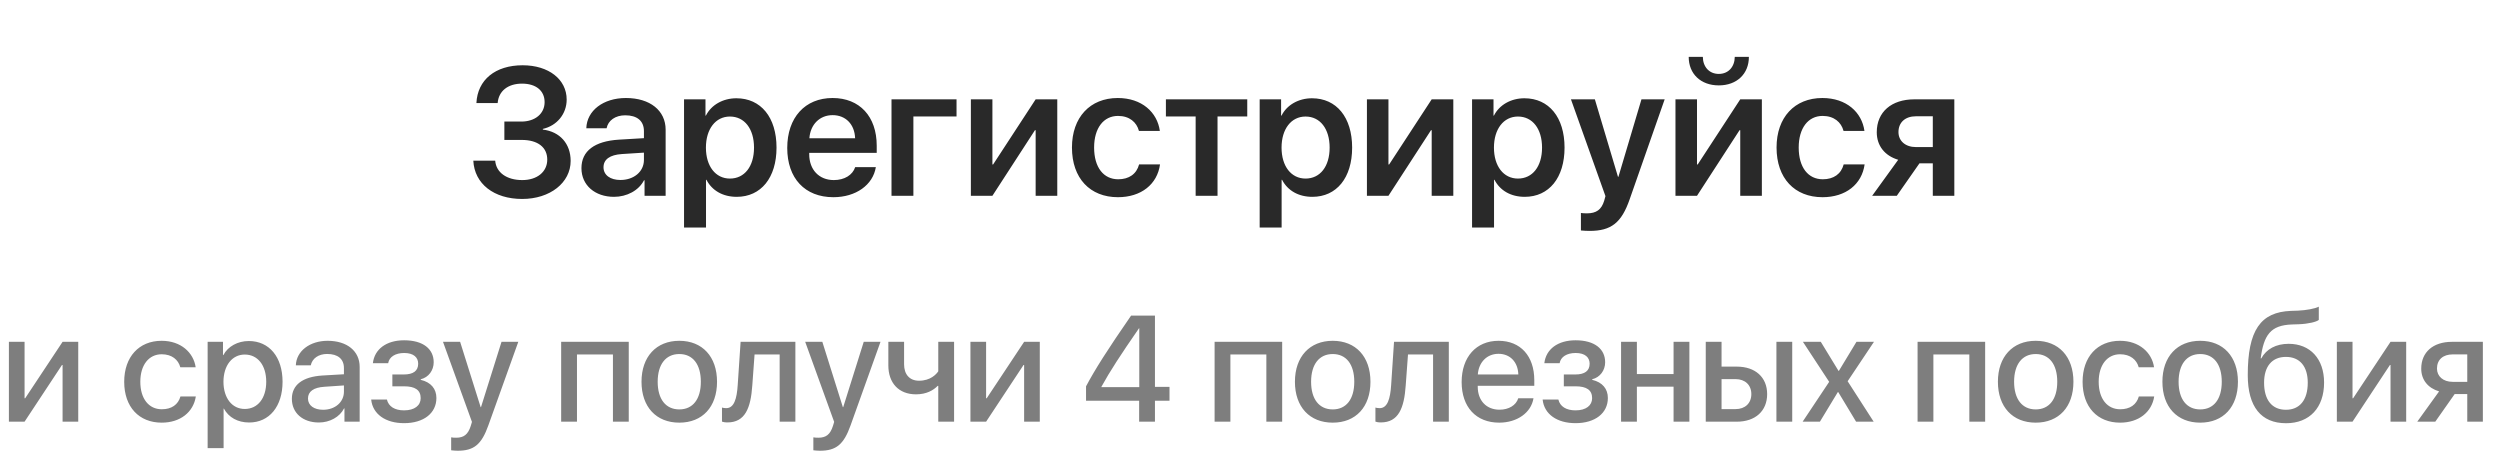
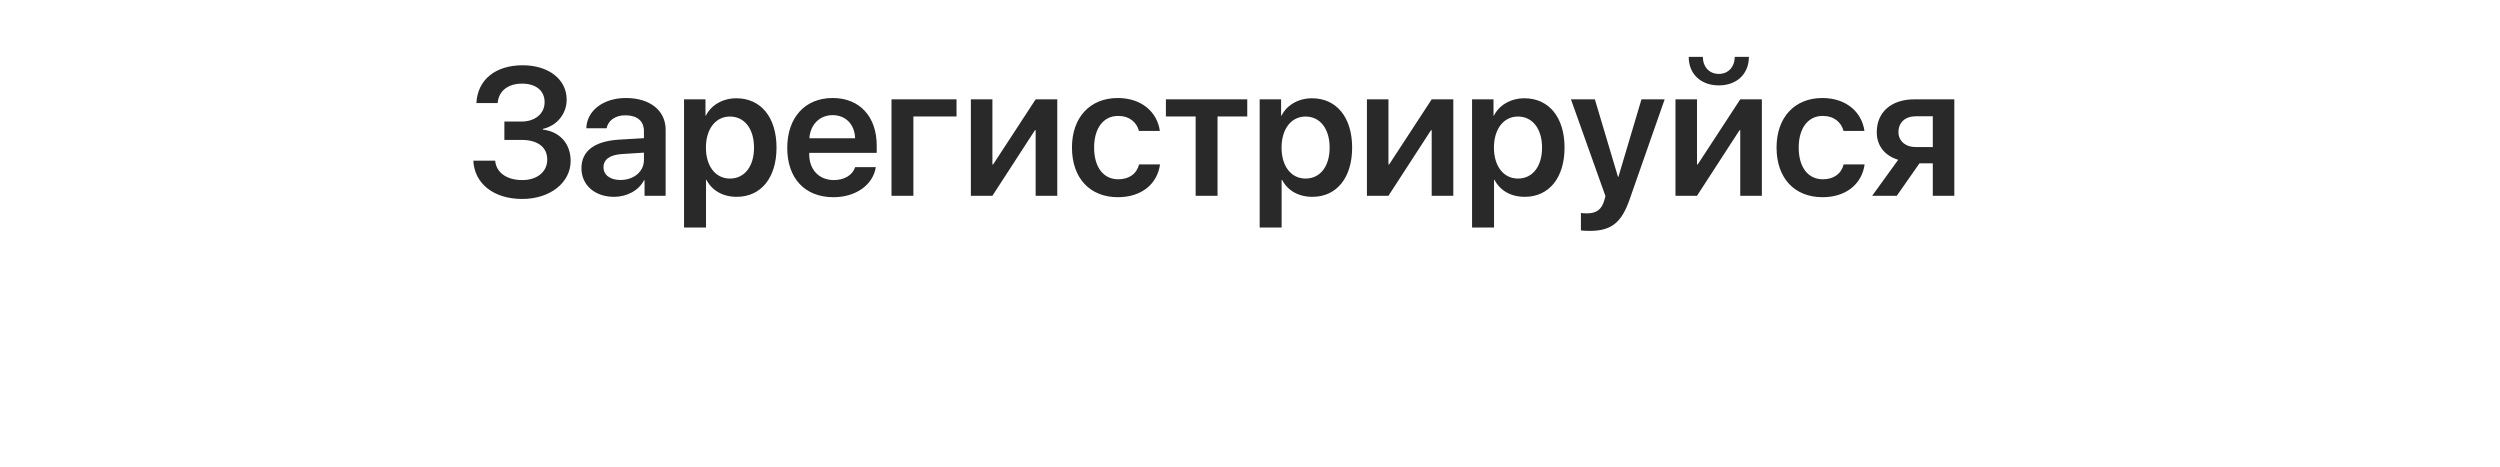
<svg xmlns="http://www.w3.org/2000/svg" width="166" height="31" viewBox="0 0 166 31" fill="none">
  <path d="M33.49 9.291V8.072H34.615C35.535 8.072 36.162 7.545 36.162 6.783C36.162 6.021 35.588 5.553 34.662 5.553C33.725 5.553 33.109 6.045 33.045 6.842H31.633C31.709 5.301 32.887 4.334 34.703 4.334C36.432 4.334 37.627 5.271 37.627 6.613C37.627 7.562 36.982 8.348 36.045 8.559V8.605C37.182 8.74 37.891 9.549 37.891 10.685C37.891 12.133 36.52 13.211 34.674 13.211C32.793 13.211 31.504 12.203 31.428 10.668H32.881C32.945 11.459 33.648 11.957 34.68 11.957C35.67 11.957 36.338 11.406 36.338 10.598C36.338 9.777 35.705 9.291 34.645 9.291H33.49ZM41.198 11.951C42.083 11.951 42.757 11.4 42.757 10.621V10.135L41.292 10.229C40.495 10.281 40.073 10.586 40.073 11.107C40.073 11.623 40.519 11.951 41.198 11.951ZM40.771 13.07C39.511 13.07 38.608 12.303 38.608 11.166C38.608 10.023 39.482 9.373 41.093 9.273L42.757 9.174V8.705C42.757 8.025 42.3 7.656 41.515 7.656C40.853 7.656 40.378 8.002 40.278 8.518H38.931C38.966 7.346 40.056 6.508 41.562 6.508C43.161 6.508 44.198 7.34 44.198 8.611V13H42.798V11.969H42.763C42.411 12.654 41.62 13.07 40.771 13.07ZM48.895 6.525C50.524 6.525 51.561 7.791 51.561 9.801C51.561 11.805 50.529 13.07 48.918 13.07C47.998 13.07 47.278 12.654 46.908 11.94H46.879V15.109H45.42V6.596H46.844V7.674H46.873C47.225 6.971 47.998 6.525 48.895 6.525ZM48.467 11.857C49.434 11.857 50.067 11.055 50.067 9.801C50.067 8.553 49.434 7.738 48.467 7.738C47.512 7.738 46.873 8.57 46.873 9.801C46.873 11.037 47.512 11.857 48.467 11.857ZM55.285 7.645C54.429 7.645 53.808 8.266 53.743 9.18H56.779C56.749 8.254 56.152 7.645 55.285 7.645ZM56.785 11.096H58.156C57.968 12.279 56.831 13.094 55.337 13.094C53.445 13.094 52.273 11.84 52.273 9.824C52.273 7.809 53.45 6.508 55.285 6.508C57.078 6.508 58.214 7.732 58.214 9.672V10.152H53.732V10.24C53.732 11.271 54.388 11.957 55.367 11.957C56.07 11.957 56.615 11.623 56.785 11.096ZM63.514 7.732H60.649V13H59.196V6.596H63.514V7.732ZM65.896 13H64.466V6.596H65.896V10.92H65.943L68.767 6.596H70.203V13H68.767V8.646H68.72L65.896 13ZM77.014 8.693H75.626C75.473 8.113 74.993 7.697 74.237 7.697C73.276 7.697 72.649 8.506 72.649 9.795C72.649 11.125 73.282 11.904 74.249 11.904C74.969 11.904 75.468 11.553 75.637 10.914H77.026C76.844 12.238 75.772 13.094 74.231 13.094C72.38 13.094 71.178 11.84 71.178 9.795C71.178 7.791 72.38 6.508 74.219 6.508C75.819 6.508 76.844 7.457 77.014 8.693ZM82.818 6.596V7.732H80.844V13H79.391V7.732H77.416V6.596H82.818ZM87.116 6.525C88.745 6.525 89.782 7.791 89.782 9.801C89.782 11.805 88.751 13.07 87.14 13.07C86.22 13.07 85.499 12.654 85.13 11.94H85.1V15.109H83.642V6.596H85.065V7.674H85.095C85.446 6.971 86.22 6.525 87.116 6.525ZM86.688 11.857C87.655 11.857 88.288 11.055 88.288 9.801C88.288 8.553 87.655 7.738 86.688 7.738C85.733 7.738 85.095 8.57 85.095 9.801C85.095 11.037 85.733 11.857 86.688 11.857ZM92.193 13H90.764V6.596H92.193V10.92H92.24L95.064 6.596H96.5V13H95.064V8.646H95.018L92.193 13ZM101.22 6.525C102.849 6.525 103.886 7.791 103.886 9.801C103.886 11.805 102.855 13.07 101.243 13.07C100.323 13.07 99.603 12.654 99.234 11.94H99.204V15.109H97.745V6.596H99.169V7.674H99.198C99.55 6.971 100.323 6.525 101.22 6.525ZM100.792 11.857C101.759 11.857 102.392 11.055 102.392 9.801C102.392 8.553 101.759 7.738 100.792 7.738C99.837 7.738 99.198 8.57 99.198 9.801C99.198 11.037 99.837 11.857 100.792 11.857ZM105.547 15.332C105.459 15.332 105.061 15.32 104.973 15.303V14.143C105.055 14.16 105.278 14.166 105.371 14.166C105.993 14.166 106.338 13.926 106.52 13.322L106.602 13.023L104.311 6.596H105.899L107.434 11.74H107.463L108.993 6.596H110.534L108.213 13.223C107.668 14.799 106.983 15.332 105.547 15.332ZM112.13 3.777H113.068C113.074 4.428 113.484 4.908 114.128 4.908C114.773 4.908 115.183 4.428 115.189 3.777H116.126C116.126 4.908 115.324 5.67 114.128 5.67C112.933 5.67 112.13 4.908 112.13 3.777ZM112.681 13H111.251V6.596H112.681V10.92H112.728L115.552 6.596H116.988V13H115.552V8.646H115.505L112.681 13ZM123.799 8.693H122.411C122.258 8.113 121.778 7.697 121.022 7.697C120.061 7.697 119.434 8.506 119.434 9.795C119.434 11.125 120.067 11.904 121.034 11.904C121.754 11.904 122.253 11.553 122.422 10.914H123.811C123.629 12.238 122.557 13.094 121.016 13.094C119.165 13.094 117.963 11.84 117.963 9.795C117.963 7.791 119.165 6.508 121.004 6.508C122.604 6.508 123.629 7.457 123.799 8.693ZM127.218 9.766H128.338V7.721H127.218C126.509 7.721 126.058 8.125 126.058 8.77C126.058 9.355 126.515 9.766 127.218 9.766ZM128.338 13V10.844H127.453L125.947 13H124.312L126.041 10.609C125.156 10.346 124.617 9.684 124.617 8.781C124.617 7.434 125.595 6.596 127.113 6.596H129.767V13H128.338Z" fill="#292929" />
-   <path opacity="0.6" d="M1.631 28H0.591V22.697H1.631V26.447H1.67L4.155 22.697H5.195V28H4.155V24.235H4.116L1.631 28ZM12.993 24.387H11.973C11.841 23.889 11.416 23.523 10.738 23.523C9.883 23.523 9.317 24.235 9.317 25.349C9.317 26.491 9.893 27.175 10.742 27.175C11.392 27.175 11.826 26.872 11.983 26.325H13.003C12.842 27.37 11.968 28.064 10.738 28.064C9.234 28.064 8.247 27.028 8.247 25.349C8.247 23.698 9.229 22.629 10.728 22.629C12.022 22.629 12.852 23.42 12.993 24.387ZM16.521 22.644C17.874 22.644 18.762 23.703 18.762 25.349C18.762 26.989 17.879 28.054 16.546 28.054C15.784 28.054 15.183 27.717 14.866 27.131H14.847V29.758H13.787V22.697H14.807V23.576H14.832C15.13 23.005 15.784 22.644 16.521 22.644ZM16.253 27.155C17.112 27.155 17.678 26.447 17.678 25.349C17.678 24.255 17.112 23.542 16.253 23.542C15.413 23.542 14.842 24.27 14.837 25.349C14.842 26.433 15.408 27.155 16.253 27.155ZM21.456 27.209C22.242 27.209 22.837 26.706 22.837 26.008V25.593L21.548 25.681C20.826 25.725 20.45 25.993 20.45 26.462C20.45 26.916 20.845 27.209 21.456 27.209ZM21.172 28.054C20.113 28.054 19.38 27.429 19.38 26.481C19.38 25.554 20.098 25.017 21.407 24.934L22.837 24.851V24.44C22.837 23.835 22.432 23.503 21.724 23.503C21.148 23.503 20.728 23.801 20.635 24.26H19.644C19.673 23.322 20.562 22.629 21.753 22.629C23.047 22.629 23.882 23.312 23.882 24.362V28H22.872V27.116H22.847C22.554 27.692 21.895 28.054 21.172 28.054ZM26.829 28.098C25.599 28.098 24.744 27.497 24.646 26.53H25.691C25.799 26.989 26.209 27.248 26.829 27.248C27.537 27.248 27.933 26.916 27.933 26.438C27.933 25.9 27.566 25.651 26.829 25.651H26.053V24.865H26.814C27.444 24.865 27.767 24.626 27.767 24.148C27.767 23.737 27.469 23.439 26.839 23.439C26.248 23.439 25.843 23.698 25.774 24.118H24.759C24.866 23.181 25.657 22.595 26.834 22.595C28.104 22.595 28.797 23.176 28.797 24.055C28.797 24.592 28.46 25.056 27.938 25.183V25.222C28.621 25.383 28.977 25.822 28.977 26.428C28.977 27.434 28.133 28.098 26.829 28.098ZM30.386 29.929C30.298 29.929 30.04 29.914 29.957 29.899V29.04C30.035 29.06 30.201 29.064 30.294 29.064C30.797 29.064 31.075 28.85 31.256 28.288L31.338 28.015L29.415 22.697H30.552L31.915 27.033H31.939L33.301 22.697H34.415L32.427 28.244C31.973 29.519 31.47 29.929 30.386 29.929ZM40.699 28V23.537H38.311V28H37.261V22.697H41.749V28H40.699ZM45.106 28.064C43.573 28.064 42.596 27.019 42.596 25.349C42.596 23.684 43.578 22.629 45.106 22.629C46.634 22.629 47.611 23.679 47.611 25.349C47.611 27.019 46.639 28.064 45.106 28.064ZM45.106 27.185C46.004 27.185 46.536 26.506 46.536 25.349C46.536 24.191 46.004 23.508 45.106 23.508C44.207 23.508 43.67 24.196 43.67 25.349C43.67 26.506 44.207 27.185 45.106 27.185ZM49.952 25.598C49.85 27.097 49.474 28.049 48.302 28.049C48.126 28.049 48.004 28.02 47.94 27.995V27.062C47.989 27.077 48.092 27.102 48.219 27.102C48.741 27.102 48.927 26.486 48.985 25.554L49.176 22.697H52.813V28H51.769V23.537H50.103L49.952 25.598ZM54.437 29.929C54.349 29.929 54.09 29.914 54.007 29.899V29.04C54.086 29.06 54.252 29.064 54.344 29.064C54.847 29.064 55.126 28.85 55.306 28.288L55.389 28.015L53.465 22.697H54.603L55.965 27.033H55.99L57.352 22.697H58.465L56.478 28.244C56.024 29.519 55.521 29.929 54.437 29.929ZM63.351 28H62.301V25.622H62.262C61.974 25.915 61.52 26.184 60.822 26.184C59.669 26.184 58.986 25.422 58.986 24.265V22.697H60.031V24.191C60.031 24.86 60.397 25.28 61.022 25.28C61.788 25.28 62.174 24.846 62.301 24.655V22.697H63.351V28ZM65.477 28H64.437V22.697H65.477V26.447H65.516L68.002 22.697H69.042V28H68.002V24.235H67.963L65.477 28ZM75.639 28V26.608H72.113V25.651C72.719 24.514 73.519 23.249 75.106 20.954H76.689V25.69H77.655V26.608H76.689V28H75.639ZM73.134 25.681V25.705H75.648V21.799H75.629C74.408 23.561 73.695 24.66 73.134 25.681ZM84.086 28V23.537H81.698V28H80.649V22.697H85.136V28H84.086ZM88.493 28.064C86.96 28.064 85.983 27.019 85.983 25.349C85.983 23.684 86.965 22.629 88.493 22.629C90.021 22.629 90.998 23.679 90.998 25.349C90.998 27.019 90.026 28.064 88.493 28.064ZM88.493 27.185C89.391 27.185 89.924 26.506 89.924 25.349C89.924 24.191 89.391 23.508 88.493 23.508C87.594 23.508 87.057 24.196 87.057 25.349C87.057 26.506 87.594 27.185 88.493 27.185ZM93.339 25.598C93.237 27.097 92.861 28.049 91.689 28.049C91.513 28.049 91.391 28.02 91.328 27.995V27.062C91.376 27.077 91.479 27.102 91.606 27.102C92.128 27.102 92.314 26.486 92.373 25.554L92.563 22.697H96.201V28H95.156V23.537H93.491L93.339 25.598ZM99.499 23.493C98.737 23.493 98.186 24.05 98.127 24.865H100.817C100.793 24.04 100.271 23.493 99.499 23.493ZM100.812 26.447H101.823C101.672 27.399 100.739 28.064 99.548 28.064C98.01 28.064 97.053 27.028 97.053 25.368C97.053 23.708 98.019 22.629 99.504 22.629C100.959 22.629 101.877 23.64 101.877 25.246V25.617H98.122V25.681C98.122 26.599 98.698 27.204 99.567 27.204C100.183 27.204 100.666 26.911 100.812 26.447ZM104.614 28.098C103.383 28.098 102.529 27.497 102.431 26.53H103.476C103.584 26.989 103.994 27.248 104.614 27.248C105.322 27.248 105.717 26.916 105.717 26.438C105.717 25.9 105.351 25.651 104.614 25.651H103.838V24.865H104.599C105.229 24.865 105.551 24.626 105.551 24.148C105.551 23.737 105.254 23.439 104.624 23.439C104.033 23.439 103.628 23.698 103.559 24.118H102.544C102.651 23.181 103.442 22.595 104.619 22.595C105.888 22.595 106.582 23.176 106.582 24.055C106.582 24.592 106.245 25.056 105.722 25.183V25.222C106.406 25.383 106.762 25.822 106.762 26.428C106.762 27.434 105.918 28.098 104.614 28.098ZM111.125 28V25.676H108.689V28H107.639V22.697H108.689V24.836H111.125V22.697H112.175V28H111.125ZM117.954 28V22.697H119.004V28H117.954ZM115.239 25.173H114.311V27.165H115.239C115.879 27.165 116.289 26.77 116.289 26.169C116.289 25.564 115.874 25.173 115.239 25.173ZM113.262 28V22.697H114.311V24.343H115.322C116.553 24.343 117.339 25.051 117.339 26.169C117.339 27.292 116.553 28 115.322 28H113.262ZM122.058 26.032H122.034L120.842 28H119.695L121.457 25.354L119.714 22.697H120.901L122.078 24.626H122.102L123.269 22.697H124.431L122.683 25.314L124.412 28H123.245L122.058 26.032ZM130.764 28V23.537H128.377V28H127.327V22.697H131.814V28H130.764ZM135.171 28.064C133.638 28.064 132.661 27.019 132.661 25.349C132.661 23.684 133.643 22.629 135.171 22.629C136.699 22.629 137.676 23.679 137.676 25.349C137.676 27.019 136.704 28.064 135.171 28.064ZM135.171 27.185C136.07 27.185 136.602 26.506 136.602 25.349C136.602 24.191 136.07 23.508 135.171 23.508C134.273 23.508 133.736 24.196 133.736 25.349C133.736 26.506 134.273 27.185 135.171 27.185ZM143.03 24.387H142.01C141.878 23.889 141.453 23.523 140.774 23.523C139.92 23.523 139.353 24.235 139.353 25.349C139.353 26.491 139.929 27.175 140.779 27.175C141.429 27.175 141.863 26.872 142.019 26.325H143.04C142.879 27.37 142.005 28.064 140.774 28.064C139.27 28.064 138.284 27.028 138.284 25.349C138.284 23.698 139.265 22.629 140.764 22.629C142.058 22.629 142.888 23.42 143.03 24.387ZM146.094 28.064C144.561 28.064 143.584 27.019 143.584 25.349C143.584 23.684 144.566 22.629 146.094 22.629C147.622 22.629 148.599 23.679 148.599 25.349C148.599 27.019 147.627 28.064 146.094 28.064ZM146.094 27.185C146.993 27.185 147.525 26.506 147.525 25.349C147.525 24.191 146.993 23.508 146.094 23.508C145.196 23.508 144.659 24.196 144.659 25.349C144.659 26.506 145.196 27.185 146.094 27.185ZM151.795 28.102C150.14 28.102 149.251 27.009 149.251 24.909C149.251 21.931 150.096 20.72 152.122 20.642L152.581 20.627C153.143 20.602 153.714 20.495 153.968 20.363V21.242C153.826 21.369 153.284 21.506 152.64 21.53L152.186 21.545C150.76 21.594 150.315 22.248 150.11 23.796H150.149C150.491 23.171 151.136 22.829 151.966 22.829C153.401 22.829 154.319 23.83 154.319 25.402C154.319 27.072 153.353 28.102 151.795 28.102ZM151.785 27.209C152.703 27.209 153.235 26.56 153.235 25.412C153.235 24.323 152.703 23.698 151.785 23.698C150.867 23.698 150.335 24.323 150.335 25.412C150.335 26.56 150.862 27.209 151.785 27.209ZM156.207 28H155.167V22.697H156.207V26.447H156.246L158.731 22.697H159.771V28H158.731V24.235H158.692L156.207 28ZM162.855 25.354H163.826V23.532H162.855C162.22 23.532 161.815 23.884 161.815 24.47C161.815 24.987 162.225 25.354 162.855 25.354ZM163.826 28V26.164H162.991L161.702 28H160.506L161.956 25.988C161.219 25.769 160.77 25.222 160.77 24.48C160.77 23.376 161.566 22.697 162.806 22.697H164.862V28H163.826Z" fill="#292929" />
</svg>